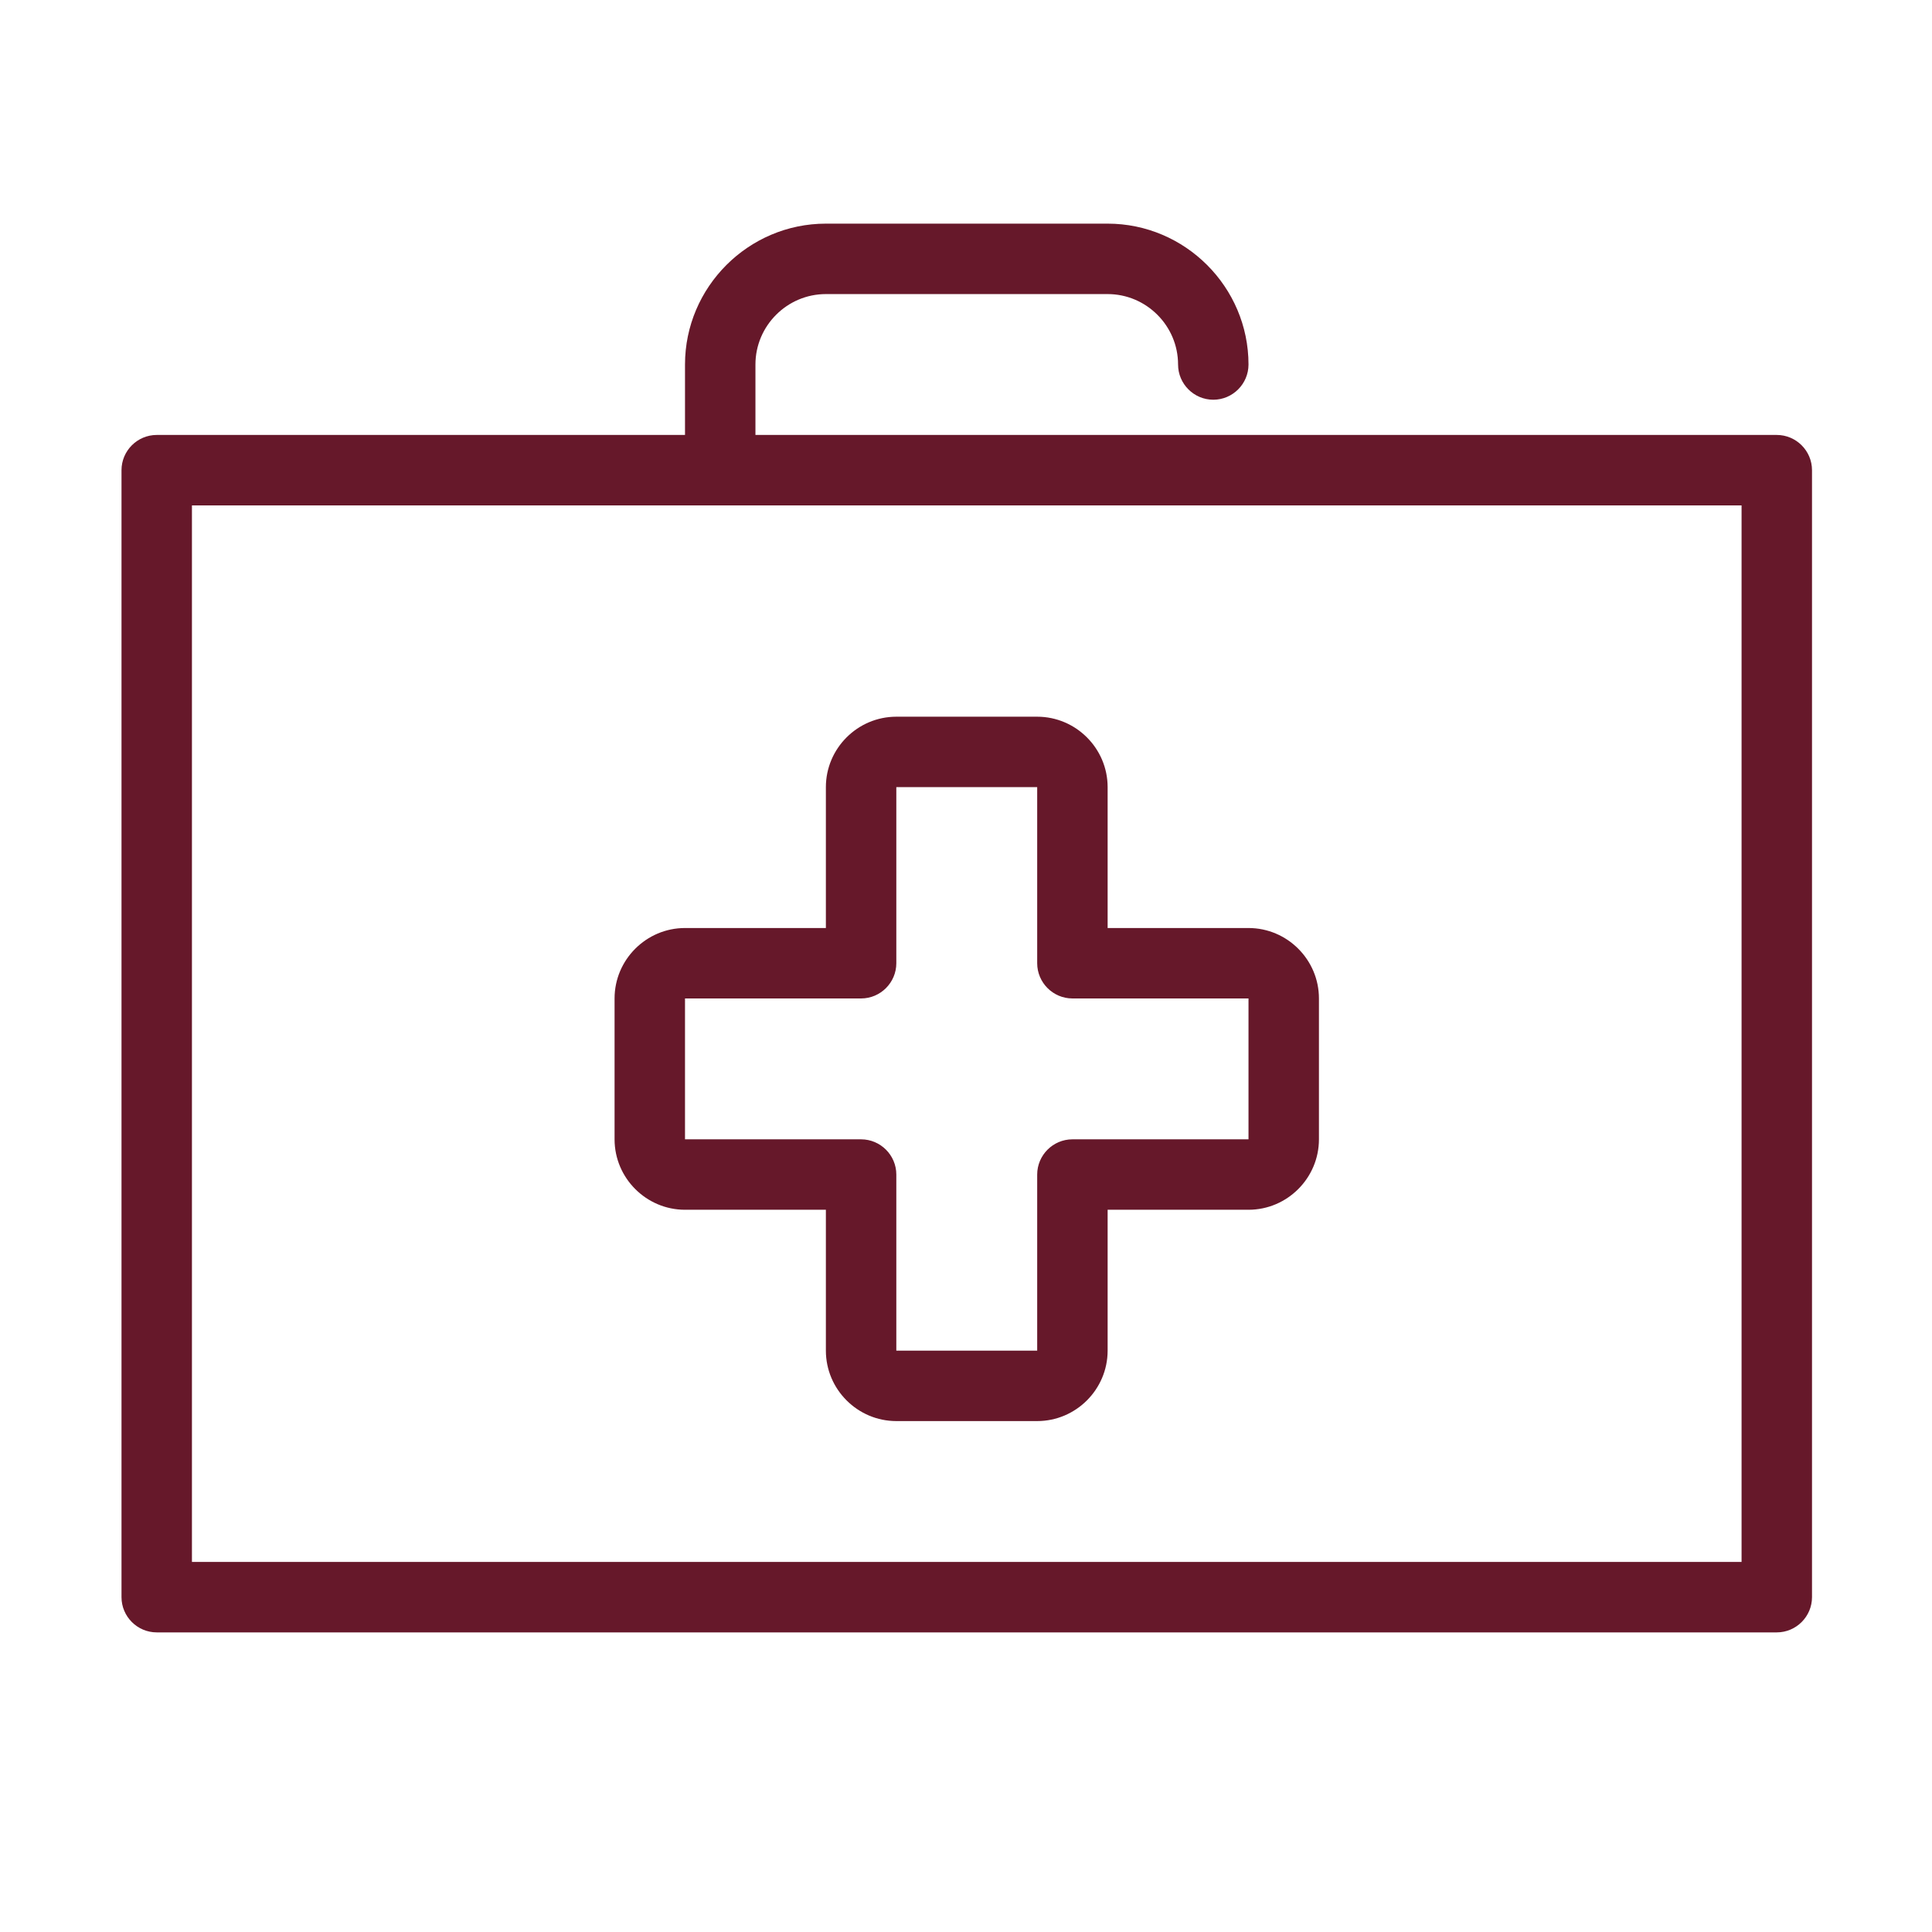
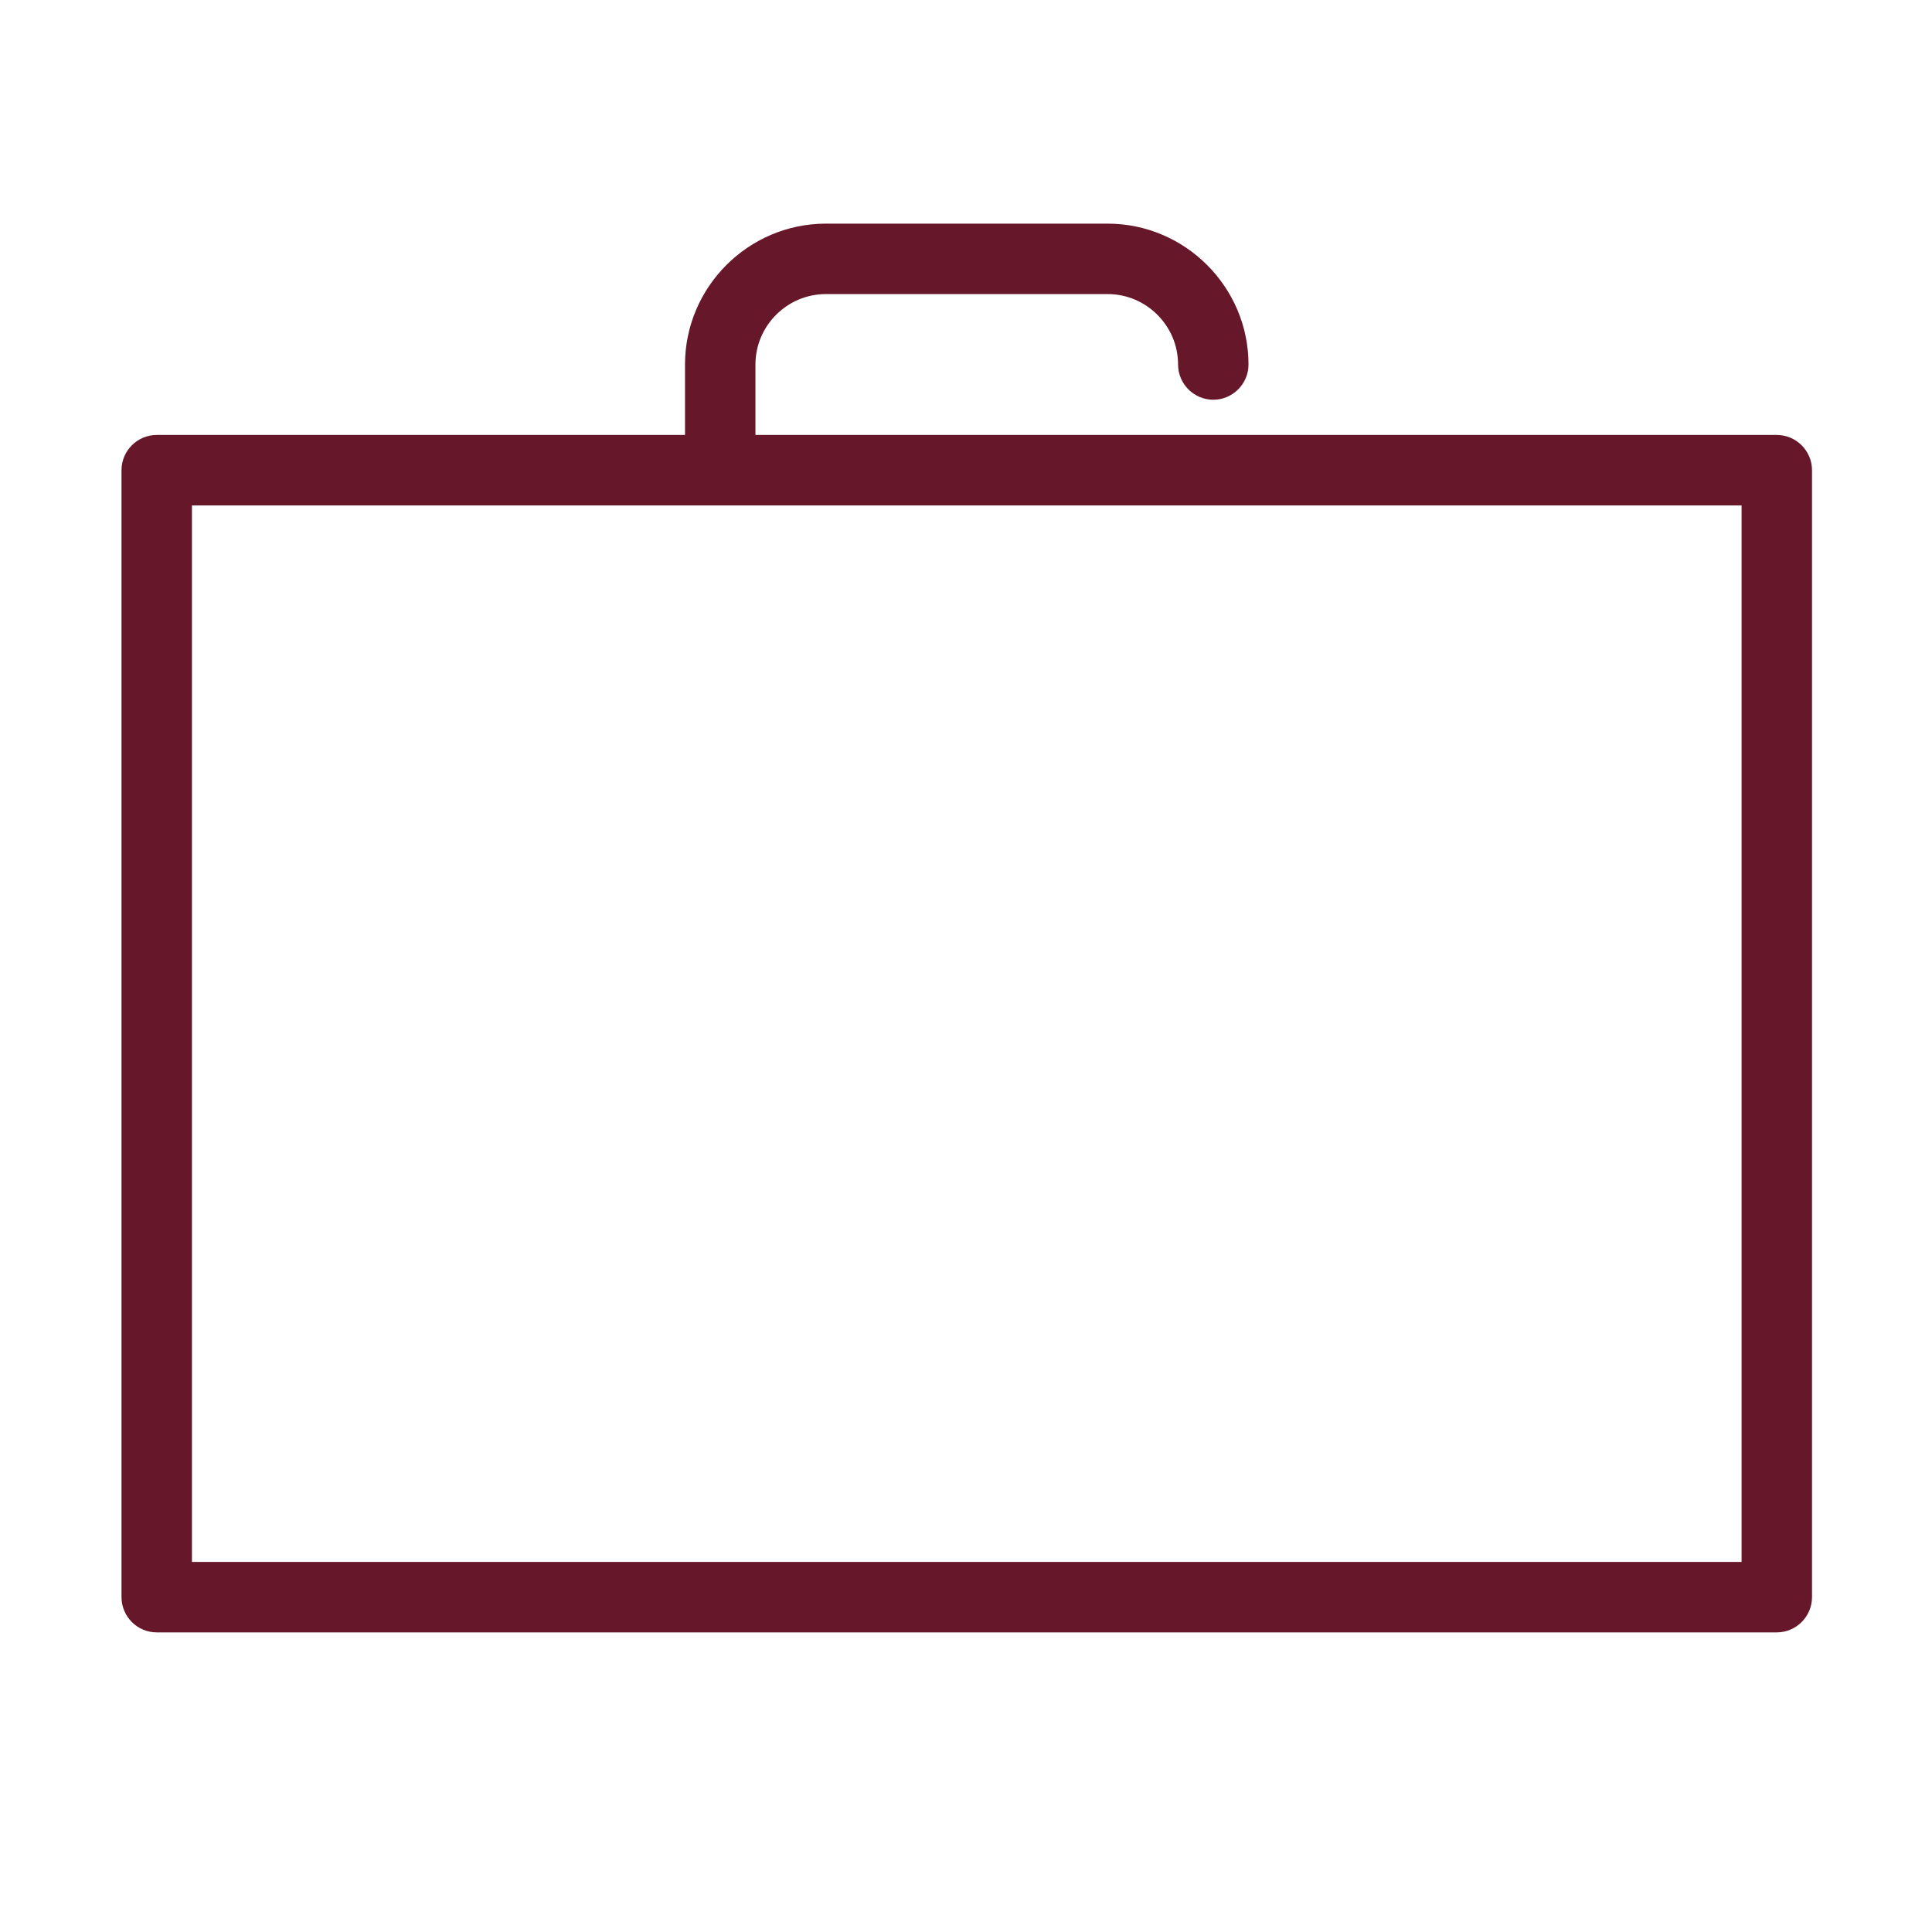
<svg xmlns="http://www.w3.org/2000/svg" width="640" height="640" viewBox="0 0 640 640" fill="none">
-   <path d="M343.583 470.75H296.917C284.083 470.75 273.583 460.25 273.583 447.417V400.75H226.917C214.083 400.75 203.583 390.25 203.583 377.417V330.75C203.583 317.917 214.083 307.417 226.917 307.417H273.583V260.75C273.583 247.917 284.083 237.417 296.917 237.417H343.583C356.417 237.417 366.917 247.917 366.917 260.75V307.417H413.583C426.417 307.417 436.917 317.917 436.917 330.75V377.417C436.917 390.25 426.417 400.75 413.583 400.75H366.917V447.417C366.917 460.25 356.417 470.75 343.583 470.75ZM285.25 377.417C291.667 377.417 296.917 382.667 296.917 389.084V447.417H343.583V389.084C343.583 382.667 348.833 377.417 355.25 377.417H413.583V330.75H355.25C348.833 330.75 343.583 325.5 343.583 319.084V260.75H296.917V319.084C296.917 325.5 291.667 330.75 285.25 330.75H226.917V377.417H285.25Z" fill="#66182A" />
  <path d="M588.583 144.083H250.25V120.75C250.25 107.917 260.75 97.417 273.583 97.417H366.917C379.75 97.417 390.25 107.917 390.25 120.75C390.25 127.167 395.5 132.417 401.917 132.417C408.333 132.417 413.583 127.167 413.583 120.75C413.583 95.084 392.583 74.084 366.917 74.084H273.583C247.917 74.084 226.917 95.084 226.917 120.75V144.083H51.917C45.5 144.083 40.25 149.333 40.25 155.75V529.083C40.25 535.5 45.5 540.75 51.917 540.75H588.583C595 540.75 600.25 535.5 600.25 529.083V155.75C600.25 149.333 595 144.083 588.583 144.083ZM576.917 517.417H63.583V167.417H576.917V517.417Z" fill="#66182A" />
</svg>